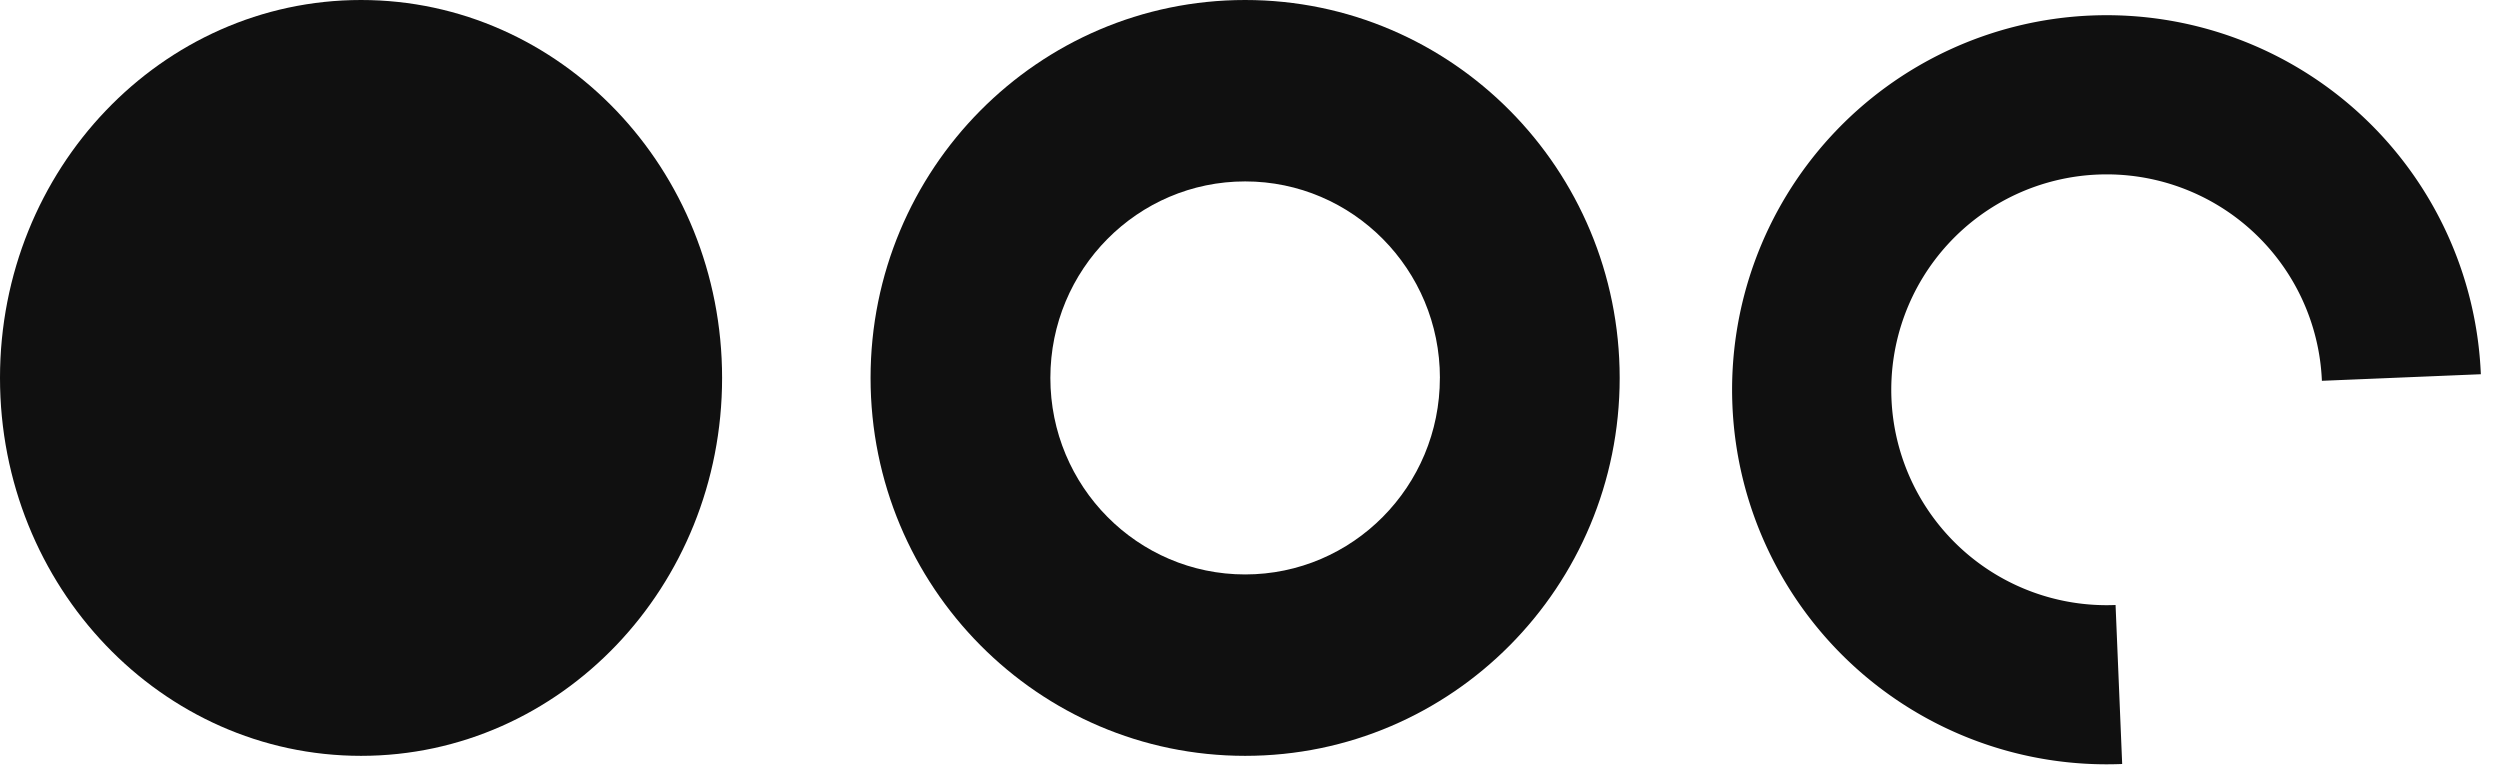
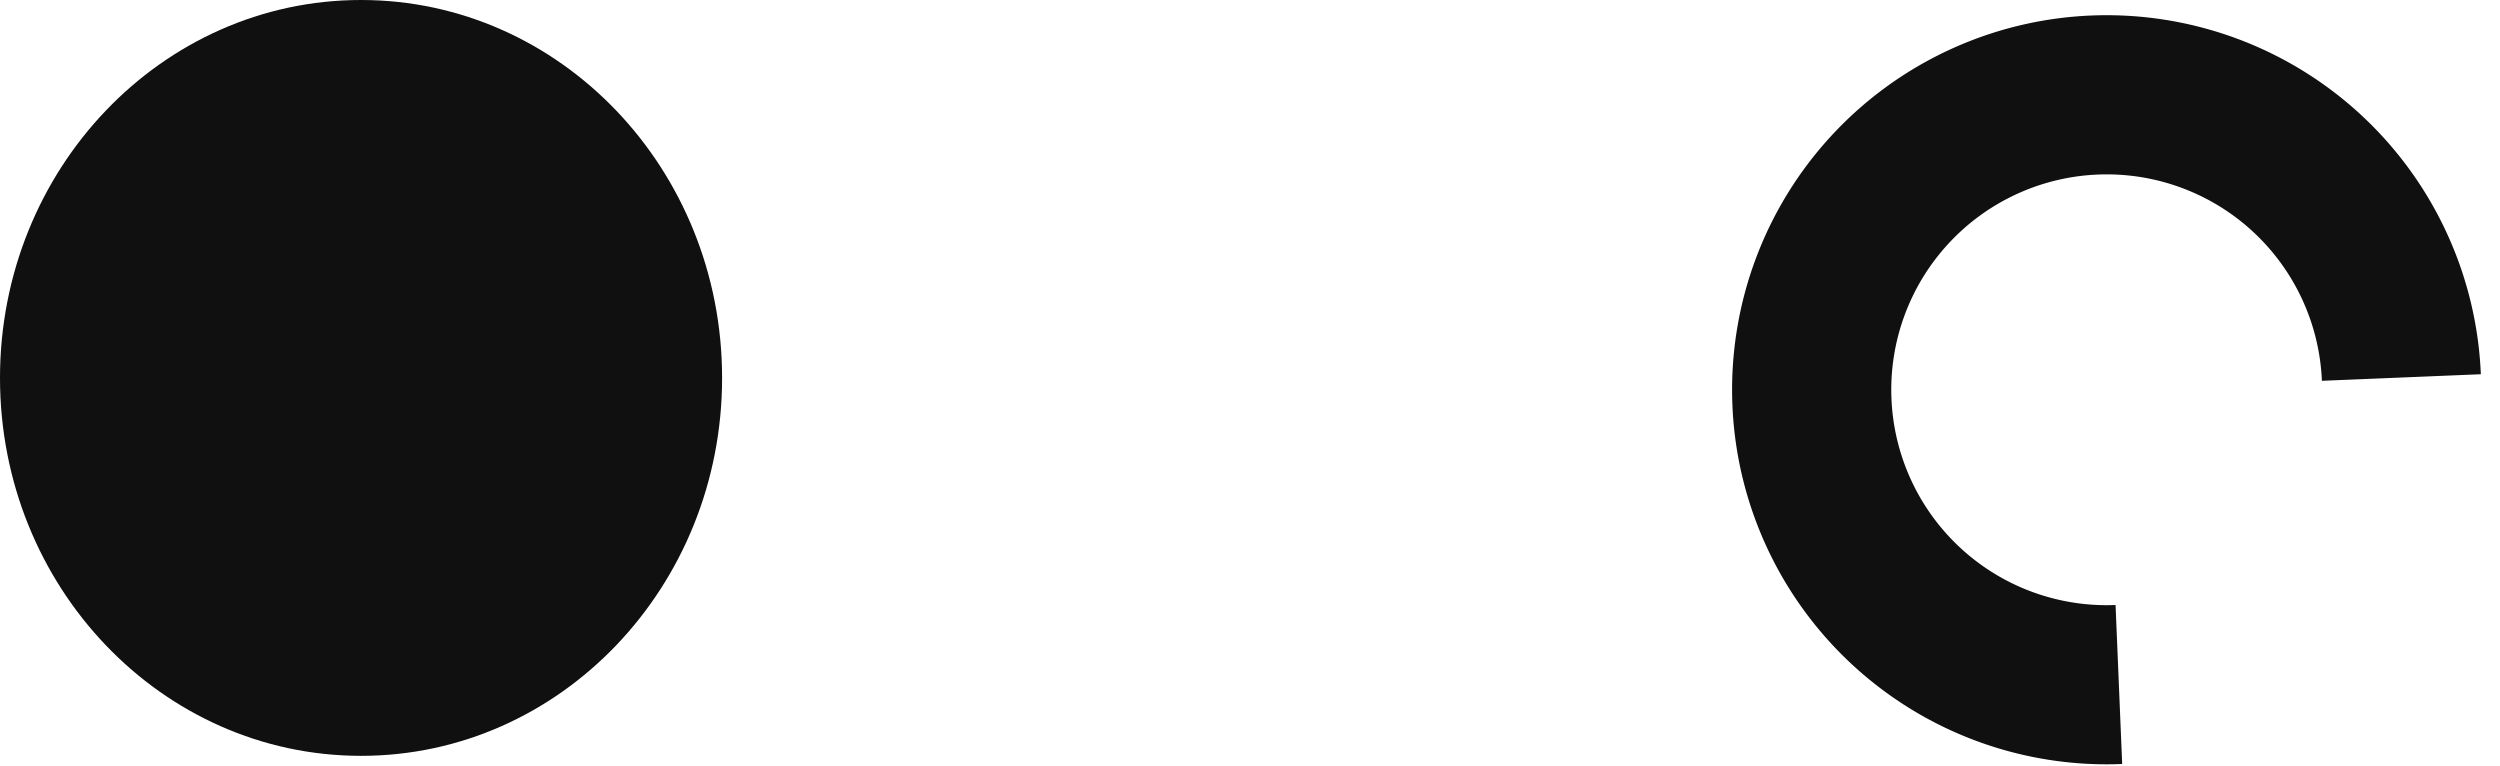
<svg xmlns="http://www.w3.org/2000/svg" width="62" height="19" fill="none">
-   <path fill="#101010" fill-rule="evenodd" d="M35.71 9.373c0-2.692-2.163-4.874-4.83-4.874-2.668 0-4.831 2.182-4.831 4.874 0 2.691 2.163 4.873 4.83 4.873 2.668 0 4.83-2.182 4.83-4.873Zm4.458 0C40.168 4.196 36.009 0 30.879 0S21.59 4.196 21.59 9.373c0 5.176 4.16 9.372 9.29 9.372 5.13 0 9.288-4.196 9.288-9.372Z" clip-rule="evenodd" />
  <path fill="#101010" d="M8.954 0c4.945 0 8.954 4.196 8.954 9.373 0 5.176-4.009 9.372-8.954 9.372S0 14.55 0 9.373C0 4.196 4.009 0 8.954 0Z" />
  <path fill="#101010" fill-rule="evenodd" d="M51.86.385a9.288 9.288 0 1 0 .77 18.562l-.164-3.943a5.342 5.342 0 1 1 5.117-5.56l3.942-.163A9.29 9.29 0 0 0 51.86.385Z" clip-rule="evenodd" />
</svg>